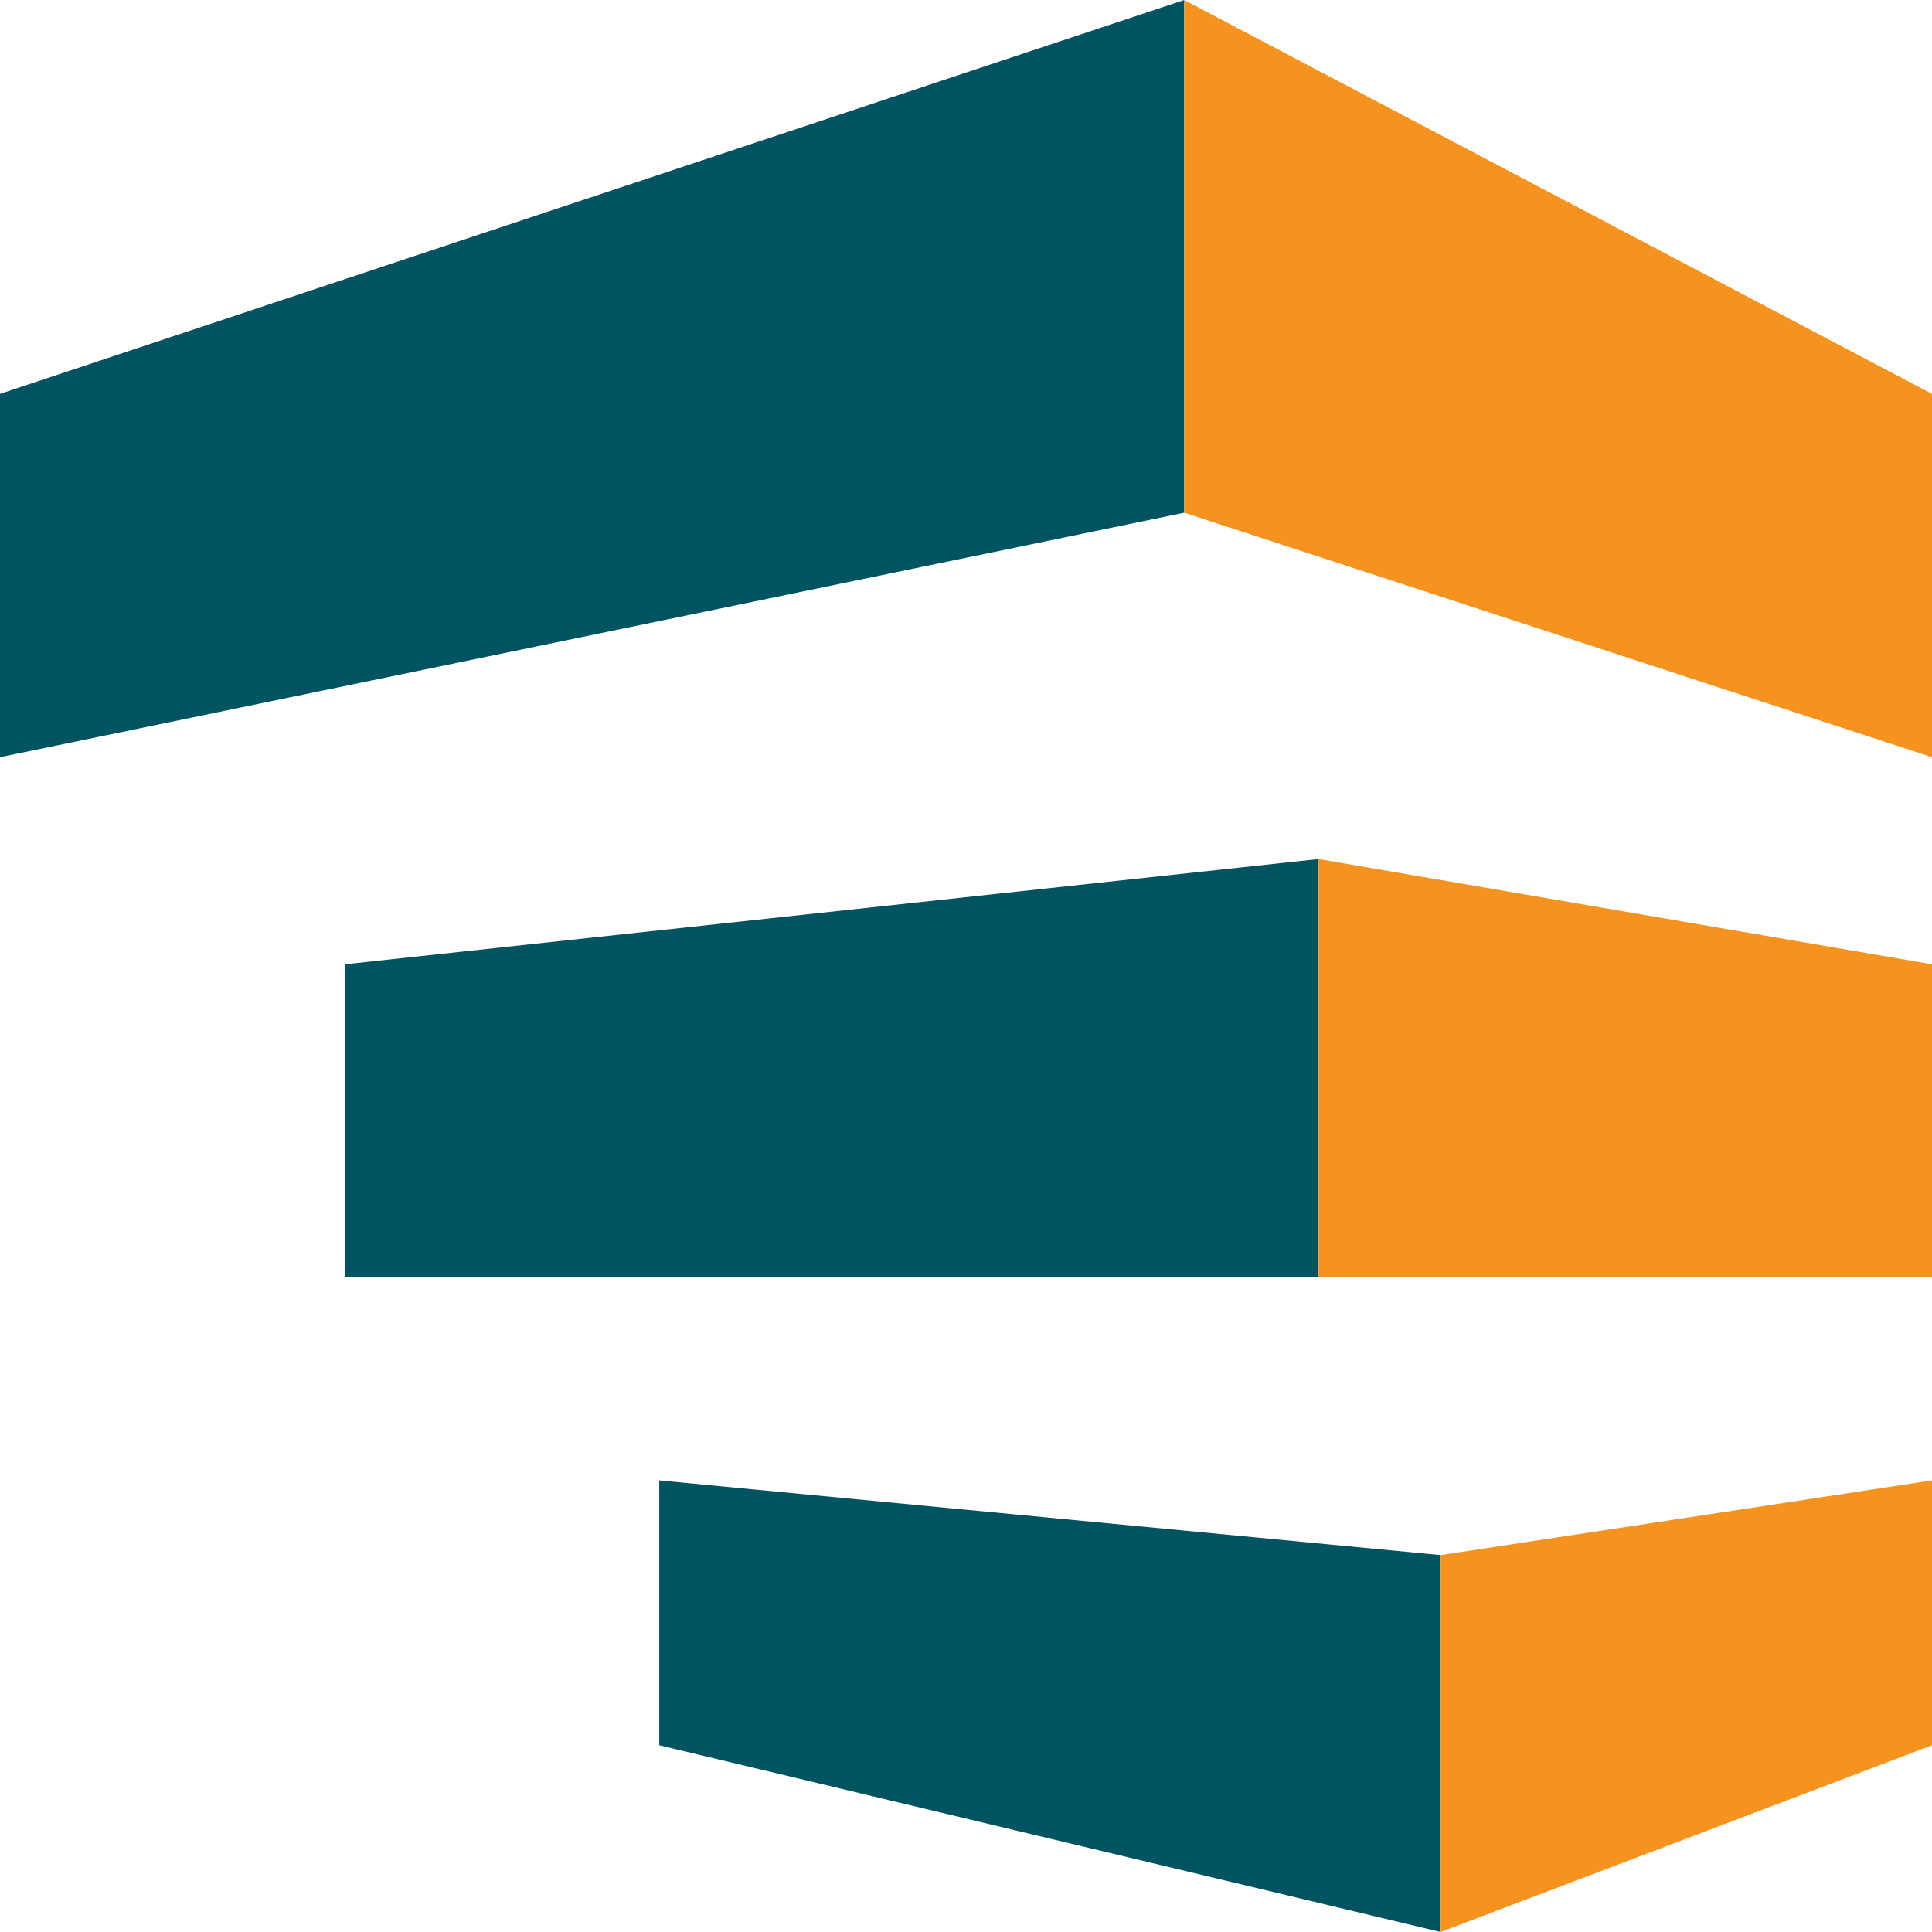
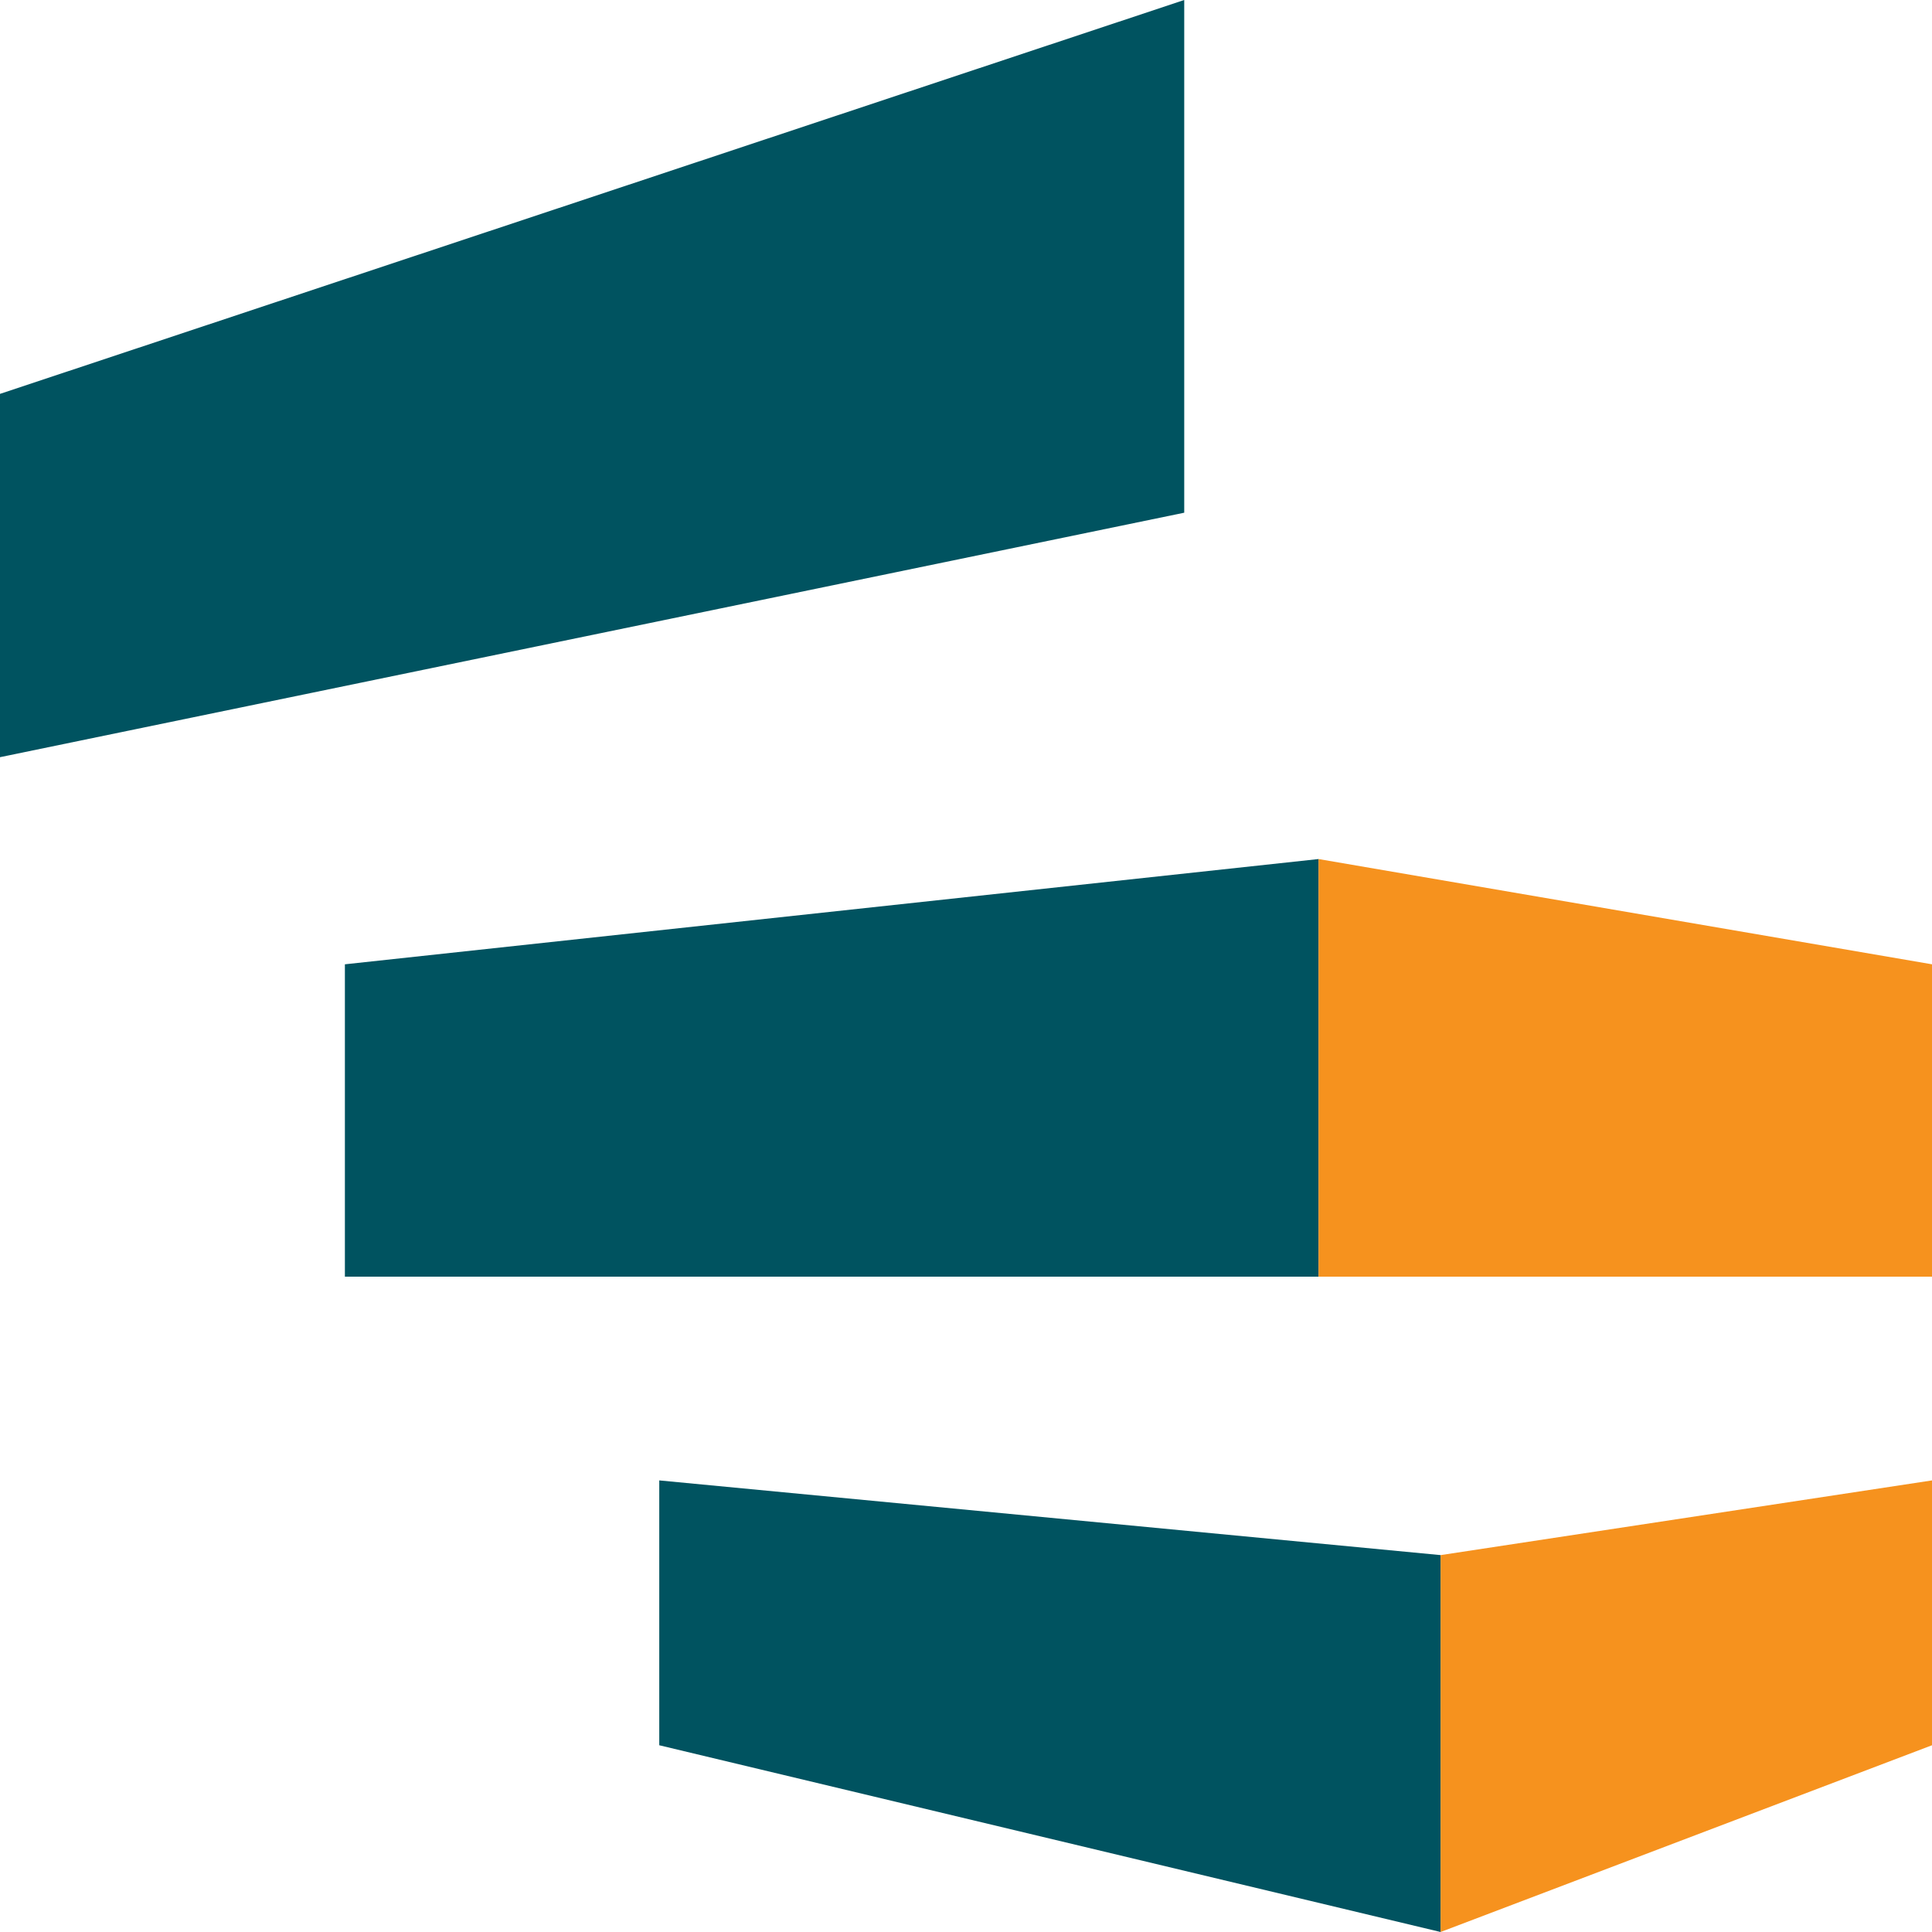
<svg xmlns="http://www.w3.org/2000/svg" width="512" height="512" viewBox="0 0 512 512" fill="none">
  <path d="M174.711 392.323V462.51L381.776 512V412.119L174.711 392.323Z" fill="#005360" />
  <path d="M512 392.323V462.51L381.776 512V412.119L512 392.323Z" fill="#F6921E" />
  <path d="M91.4 338.334V255.55L349.422 227.656V338.334H91.4Z" fill="#005360" />
  <path d="M512 338.334V255.55L349.422 227.656V338.334H512Z" fill="#F6921E" />
  <path d="M313.833 0L0 104.38V200.661L313.833 135.873V0Z" fill="#005360" />
-   <path d="M512 200.661V104.38L313.833 0V135.873L512 200.661Z" fill="#F6921E" />
</svg>